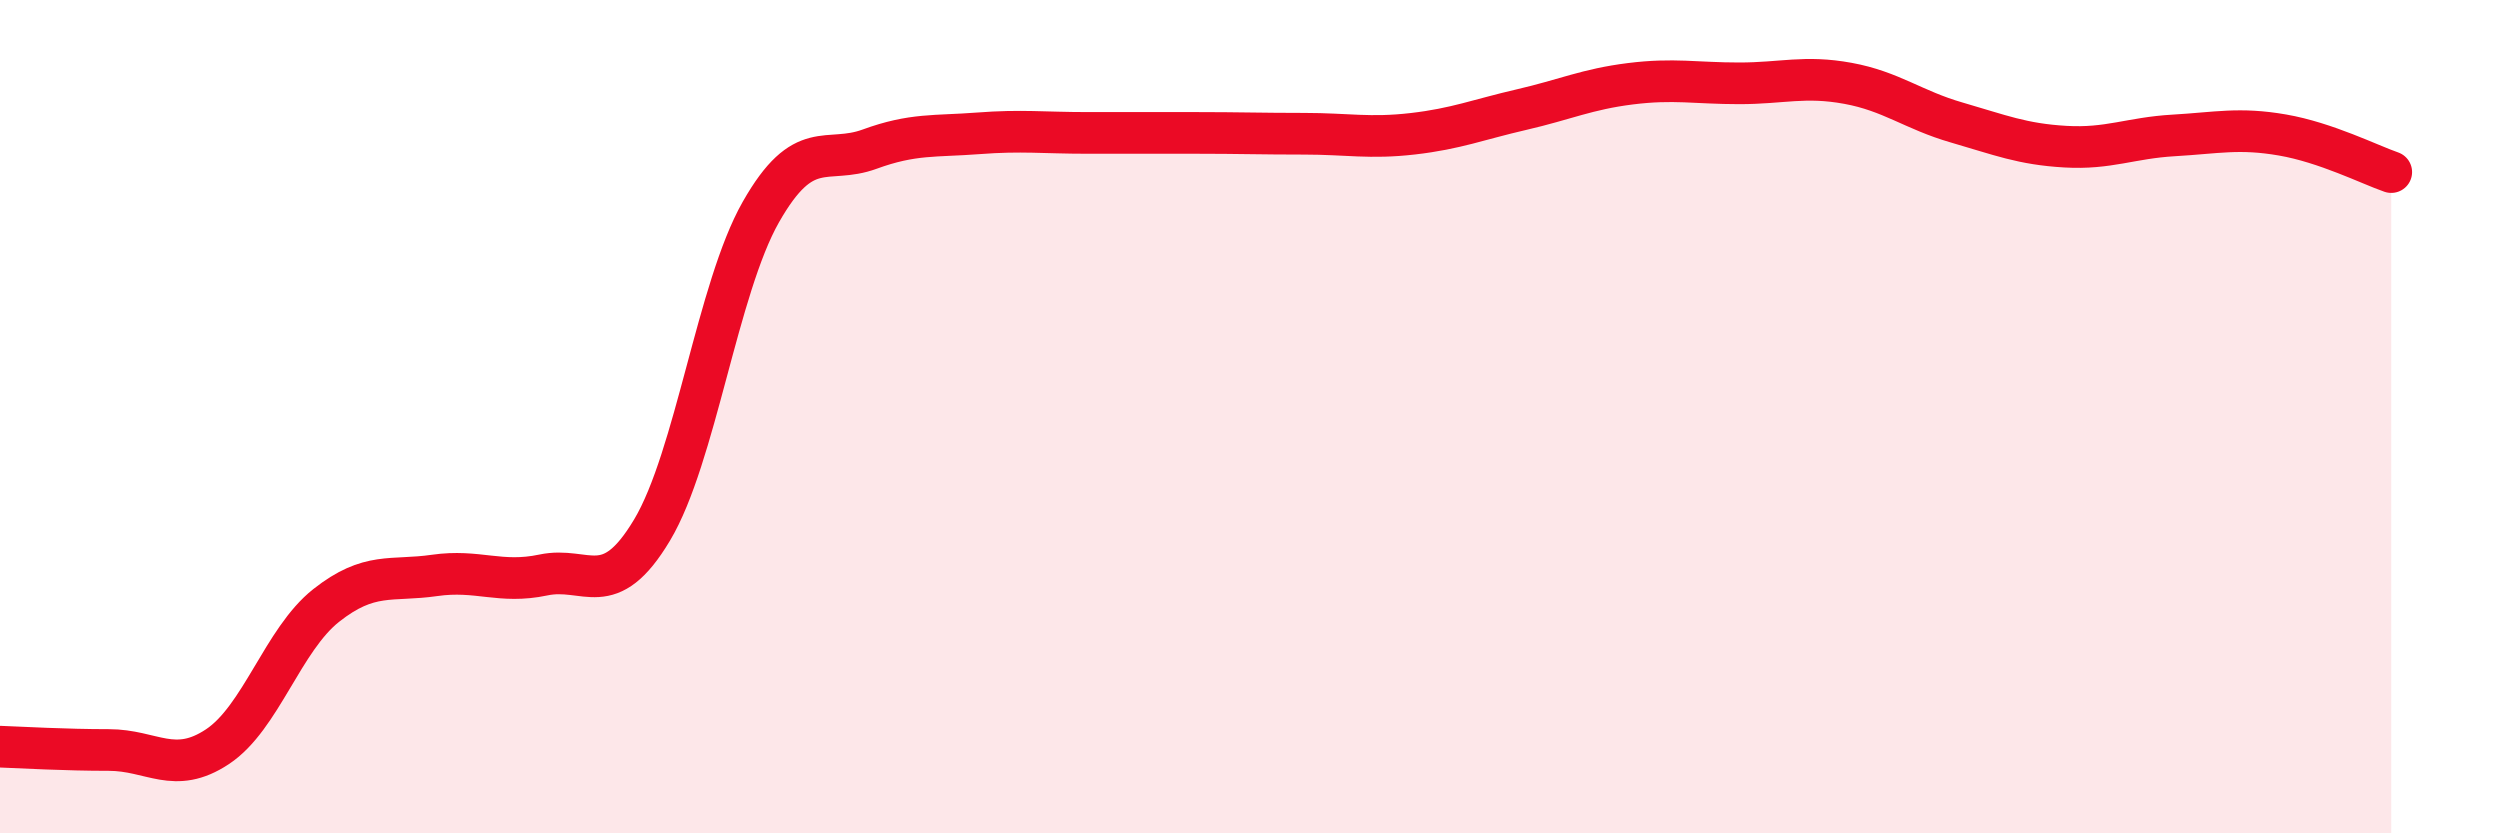
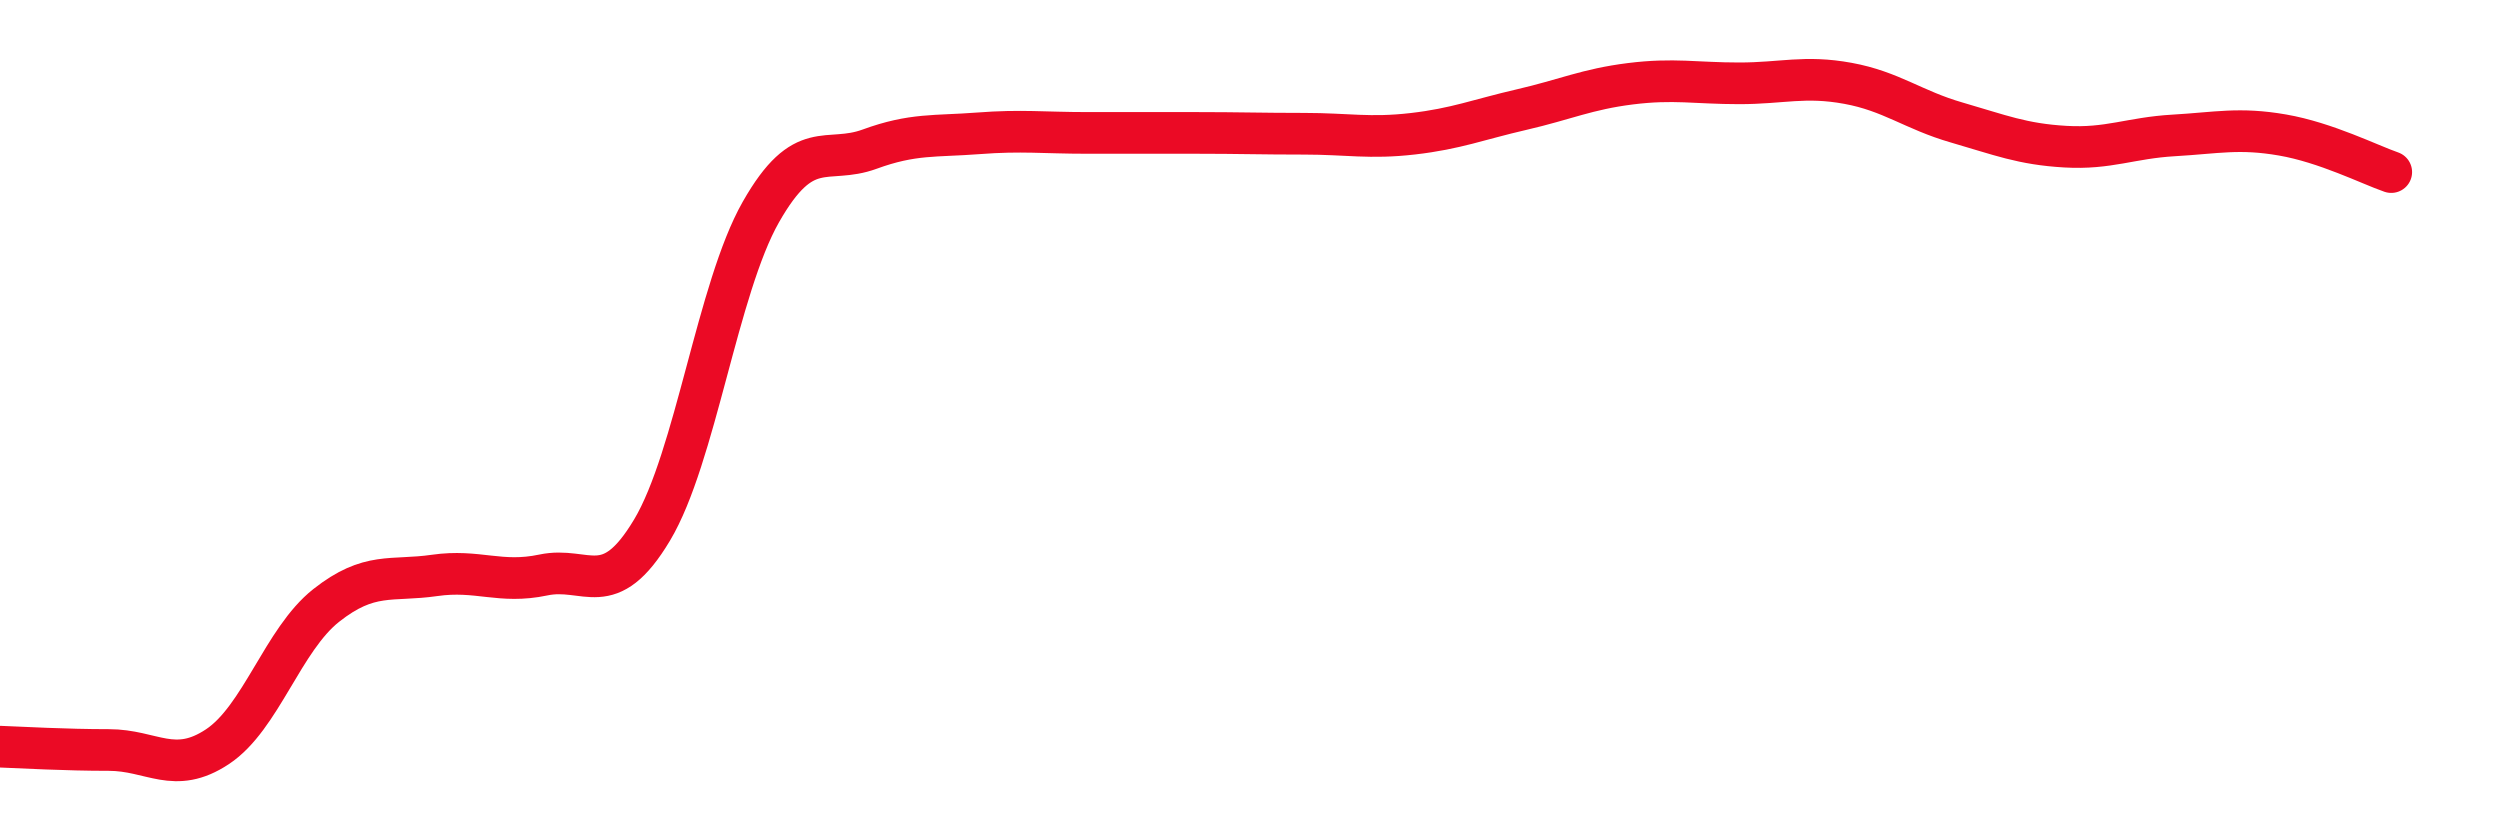
<svg xmlns="http://www.w3.org/2000/svg" width="60" height="20" viewBox="0 0 60 20">
-   <path d="M 0,17.92 C 0.52,17.94 1.57,18 2.61,18 C 3.65,18 4.18,18.61 5.22,17.92 C 6.26,17.23 6.79,15.35 7.83,14.53 C 8.87,13.71 9.39,13.96 10.43,13.81 C 11.47,13.66 12,14.02 13.04,13.8 C 14.08,13.58 14.61,14.46 15.65,12.72 C 16.69,10.98 17.22,6.92 18.26,5.09 C 19.3,3.26 19.83,3.96 20.87,3.58 C 21.91,3.2 22.44,3.28 23.48,3.2 C 24.52,3.12 25.05,3.19 26.09,3.19 C 27.13,3.19 27.66,3.19 28.7,3.19 C 29.74,3.19 30.26,3.21 31.3,3.21 C 32.34,3.21 32.87,3.33 33.91,3.21 C 34.95,3.09 35.48,2.87 36.52,2.63 C 37.56,2.39 38.09,2.14 39.13,2.01 C 40.17,1.88 40.7,2 41.74,2 C 42.78,2 43.31,1.81 44.35,2 C 45.39,2.19 45.92,2.64 46.96,2.94 C 48,3.24 48.53,3.46 49.57,3.52 C 50.61,3.58 51.13,3.31 52.17,3.25 C 53.21,3.19 53.74,3.06 54.78,3.24 C 55.82,3.42 56.87,3.95 57.39,4.13L57.39 20L0 20Z" fill="#EB0A25" opacity="0.1" stroke-linecap="round" stroke-linejoin="round" />
  <path d="M 0,17.92 C 0.52,17.94 1.57,18 2.61,18 C 3.65,18 4.18,18.61 5.22,17.92 C 6.26,17.23 6.79,15.35 7.83,14.53 C 8.87,13.71 9.39,13.96 10.43,13.81 C 11.47,13.66 12,14.02 13.04,13.8 C 14.08,13.58 14.61,14.46 15.65,12.72 C 16.69,10.98 17.22,6.92 18.26,5.09 C 19.3,3.26 19.83,3.96 20.87,3.58 C 21.91,3.2 22.44,3.28 23.48,3.2 C 24.52,3.12 25.05,3.19 26.09,3.19 C 27.13,3.19 27.66,3.19 28.7,3.19 C 29.74,3.19 30.26,3.21 31.3,3.21 C 32.34,3.21 32.87,3.33 33.91,3.21 C 34.95,3.09 35.48,2.87 36.52,2.63 C 37.56,2.39 38.09,2.14 39.13,2.01 C 40.17,1.88 40.7,2 41.74,2 C 42.78,2 43.31,1.81 44.35,2 C 45.39,2.19 45.92,2.64 46.96,2.94 C 48,3.24 48.53,3.46 49.57,3.52 C 50.61,3.58 51.13,3.31 52.17,3.25 C 53.21,3.19 53.74,3.06 54.78,3.24 C 55.82,3.42 56.87,3.95 57.39,4.13" stroke="#EB0A25" stroke-width="1" fill="none" stroke-linecap="round" stroke-linejoin="round" />
</svg>